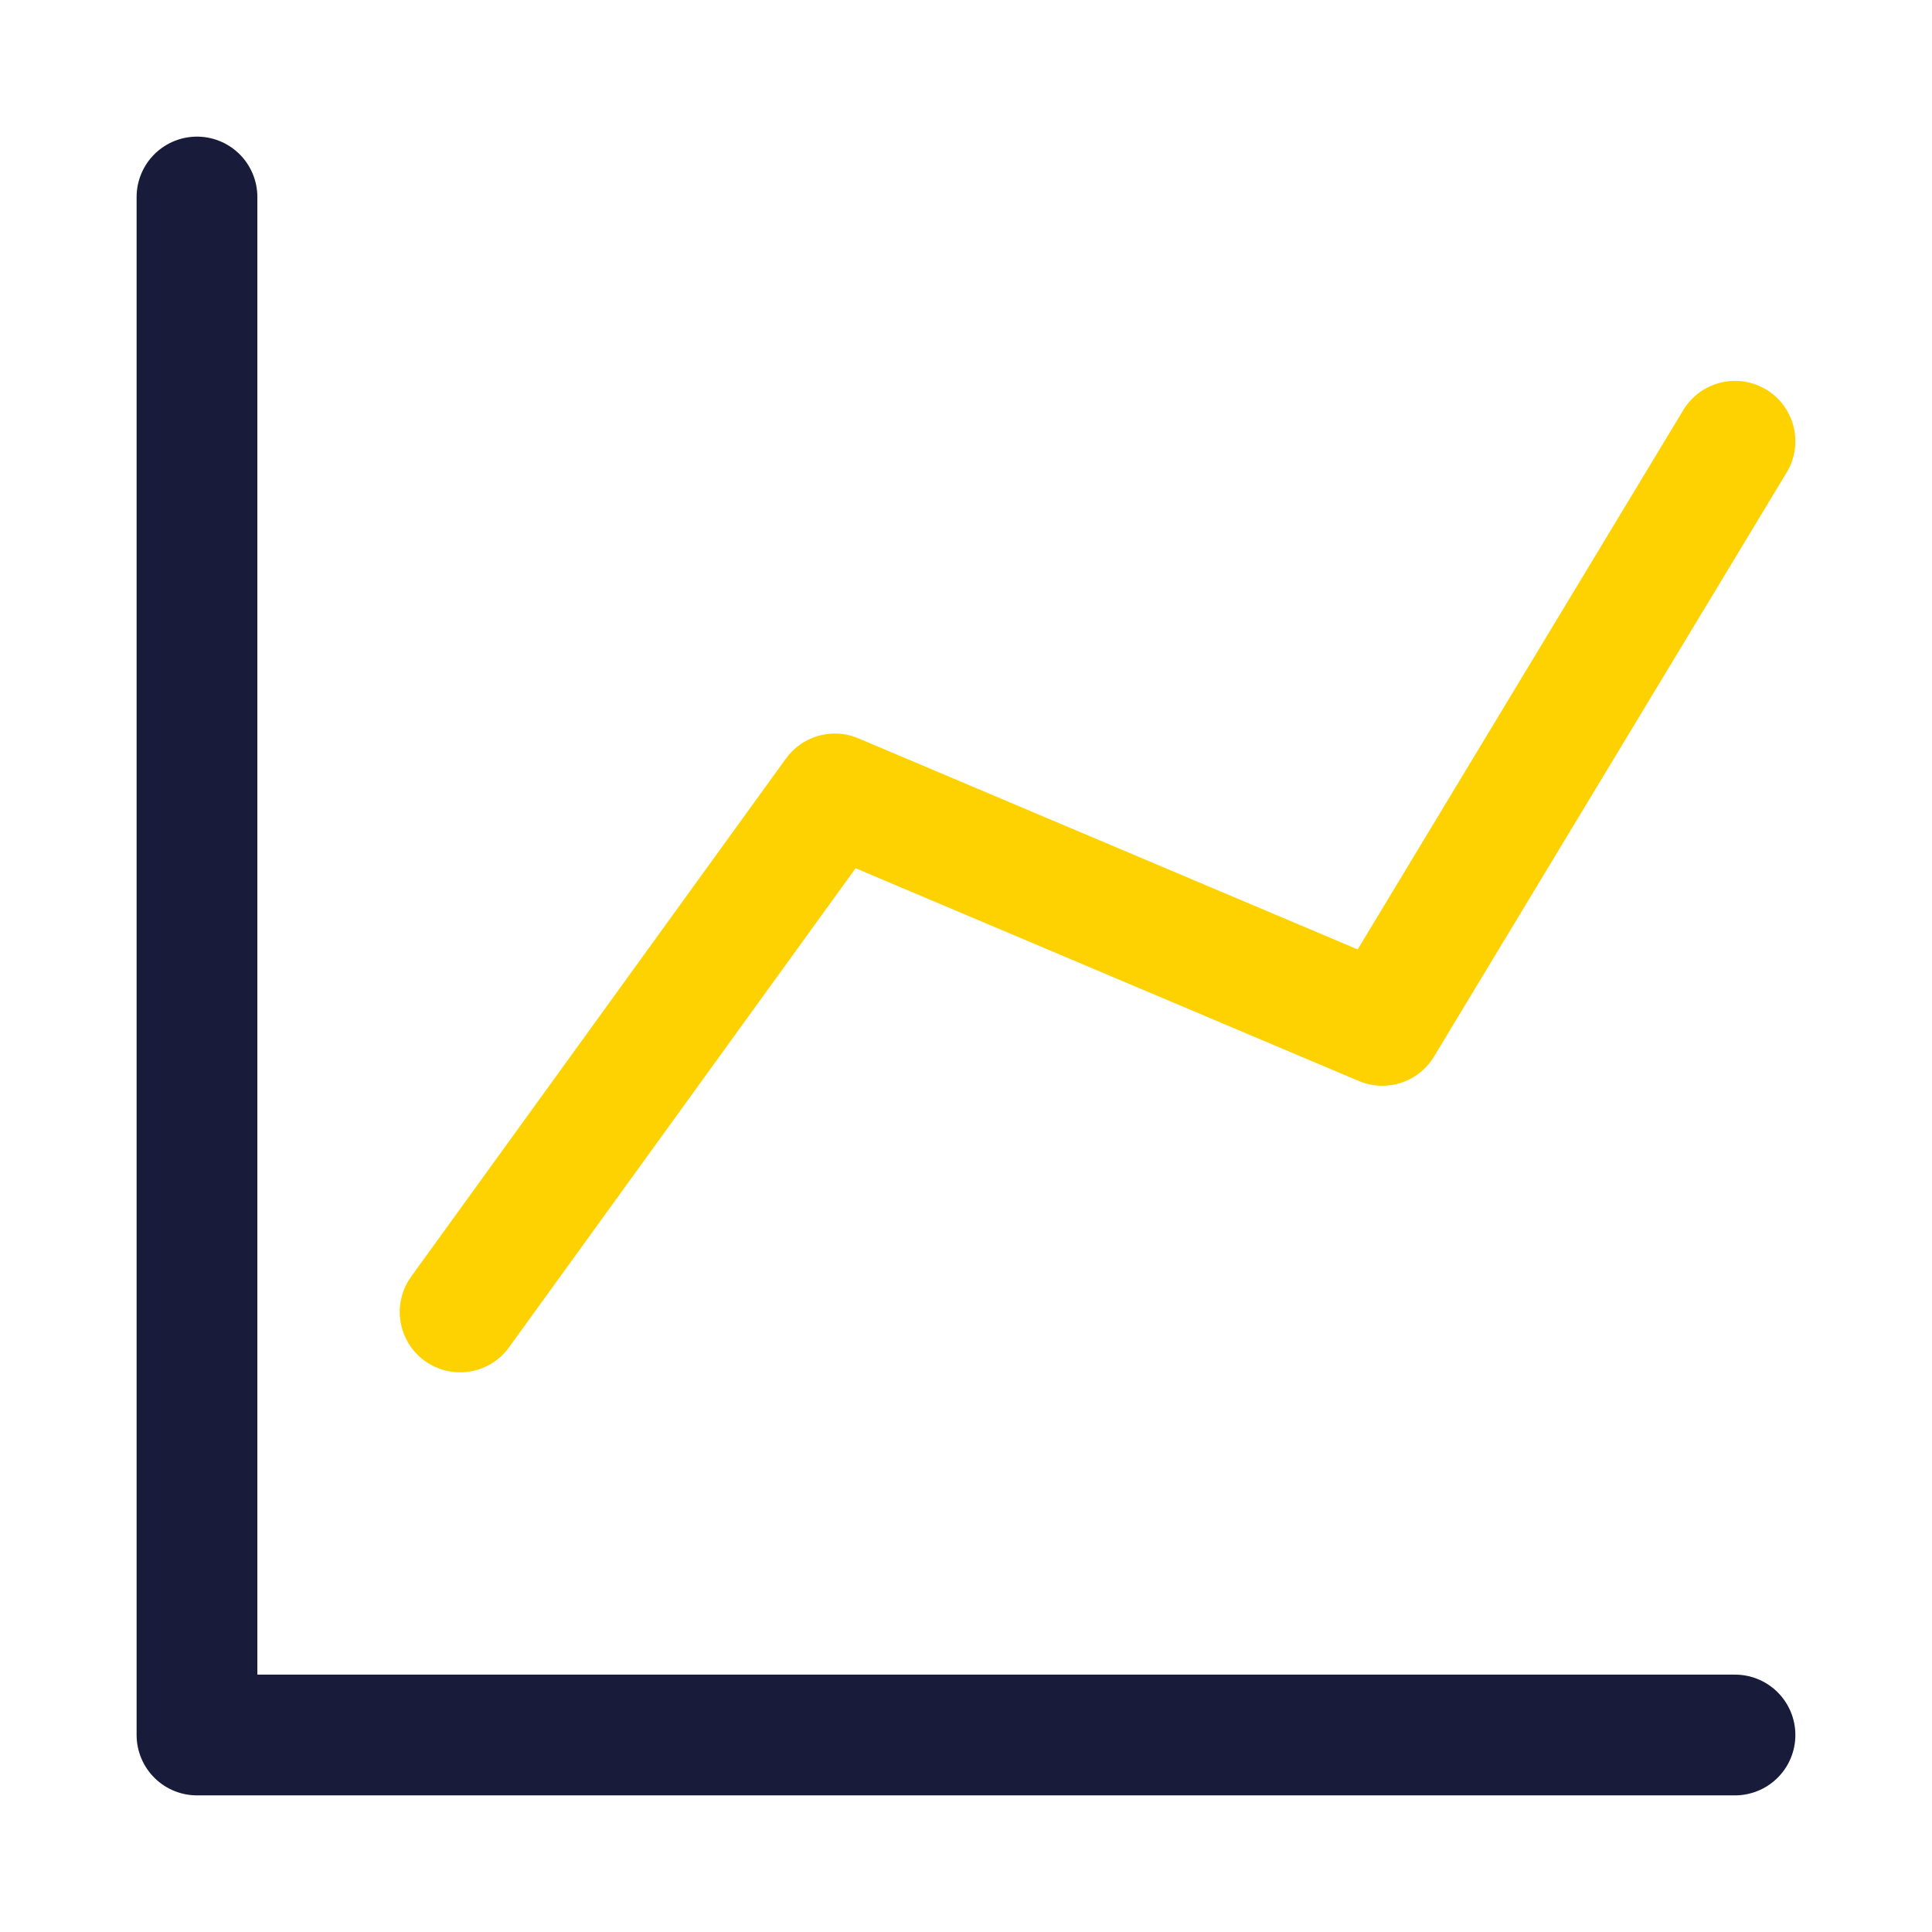
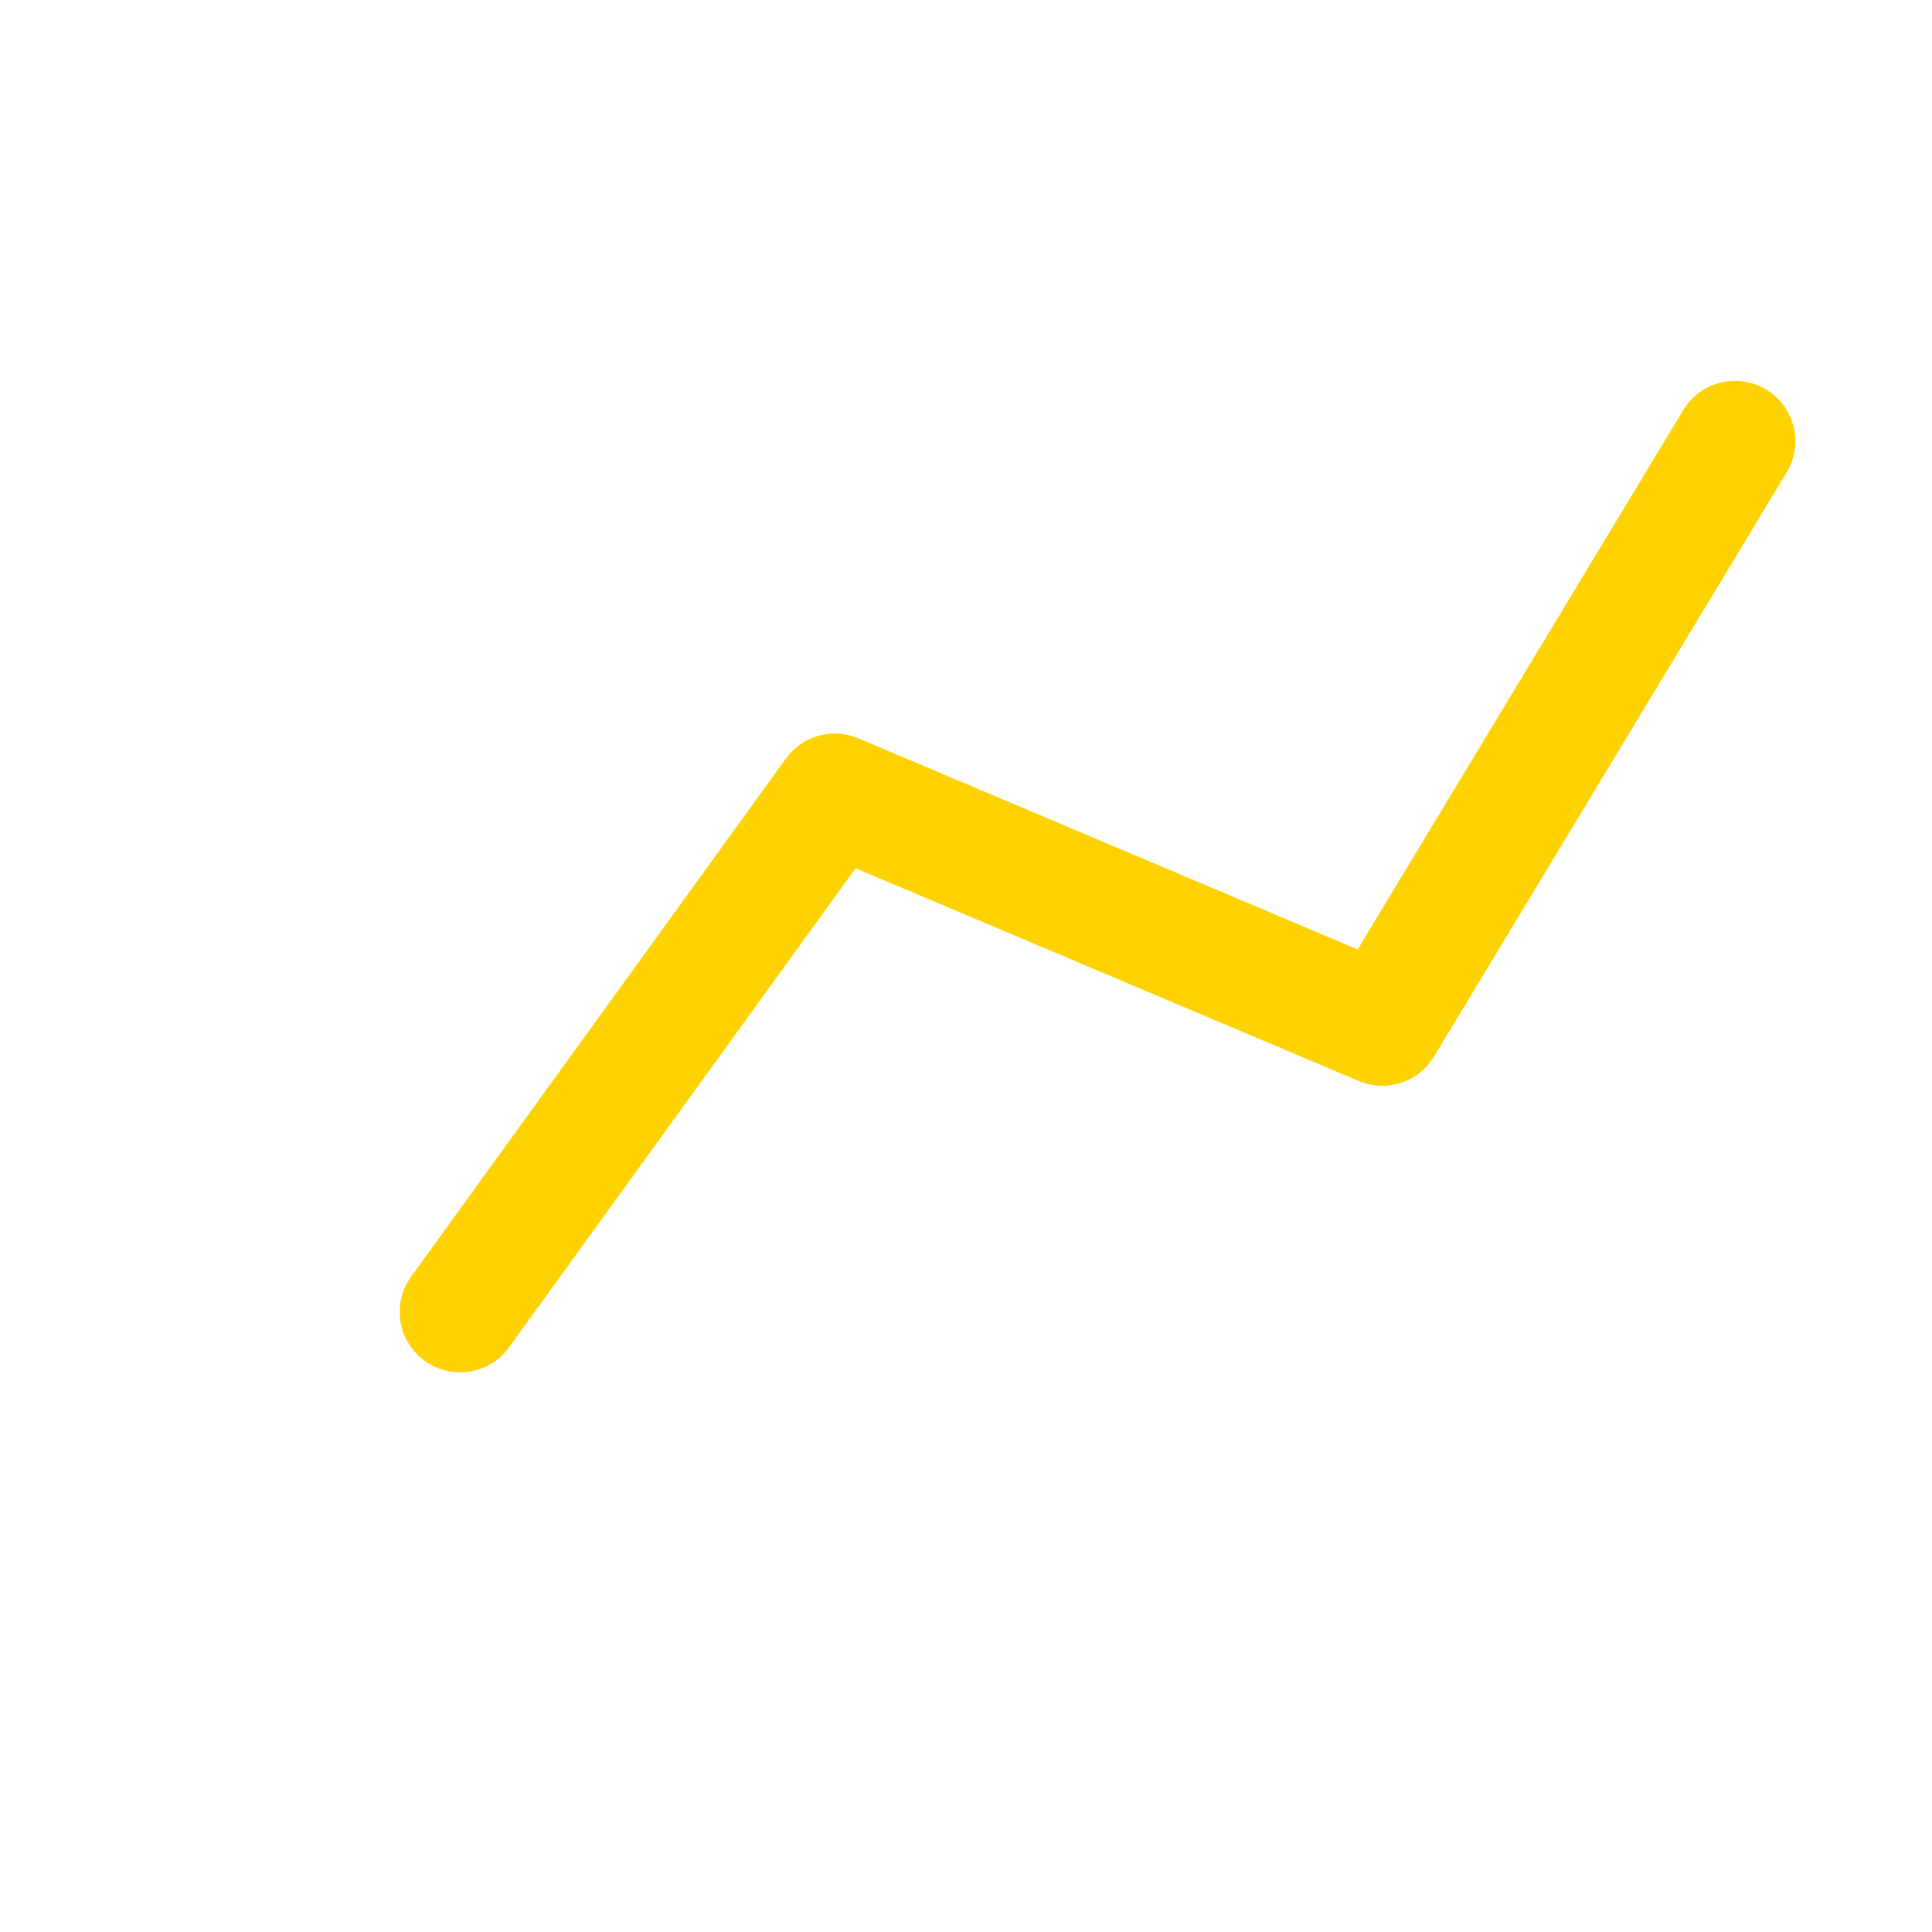
<svg xmlns="http://www.w3.org/2000/svg" width="96" height="96" viewBox="0 0 96 96" fill="none">
  <path d="M22.862 65.19L41.483 39.45L68.686 50.951L86.211 21.925" stroke="#FED200" stroke-width="6" stroke-linecap="round" stroke-linejoin="round" />
-   <path d="M9.788 9.789V86.211H86.211" stroke="#181C3A" stroke-width="6" stroke-linecap="round" stroke-linejoin="round" />
</svg>